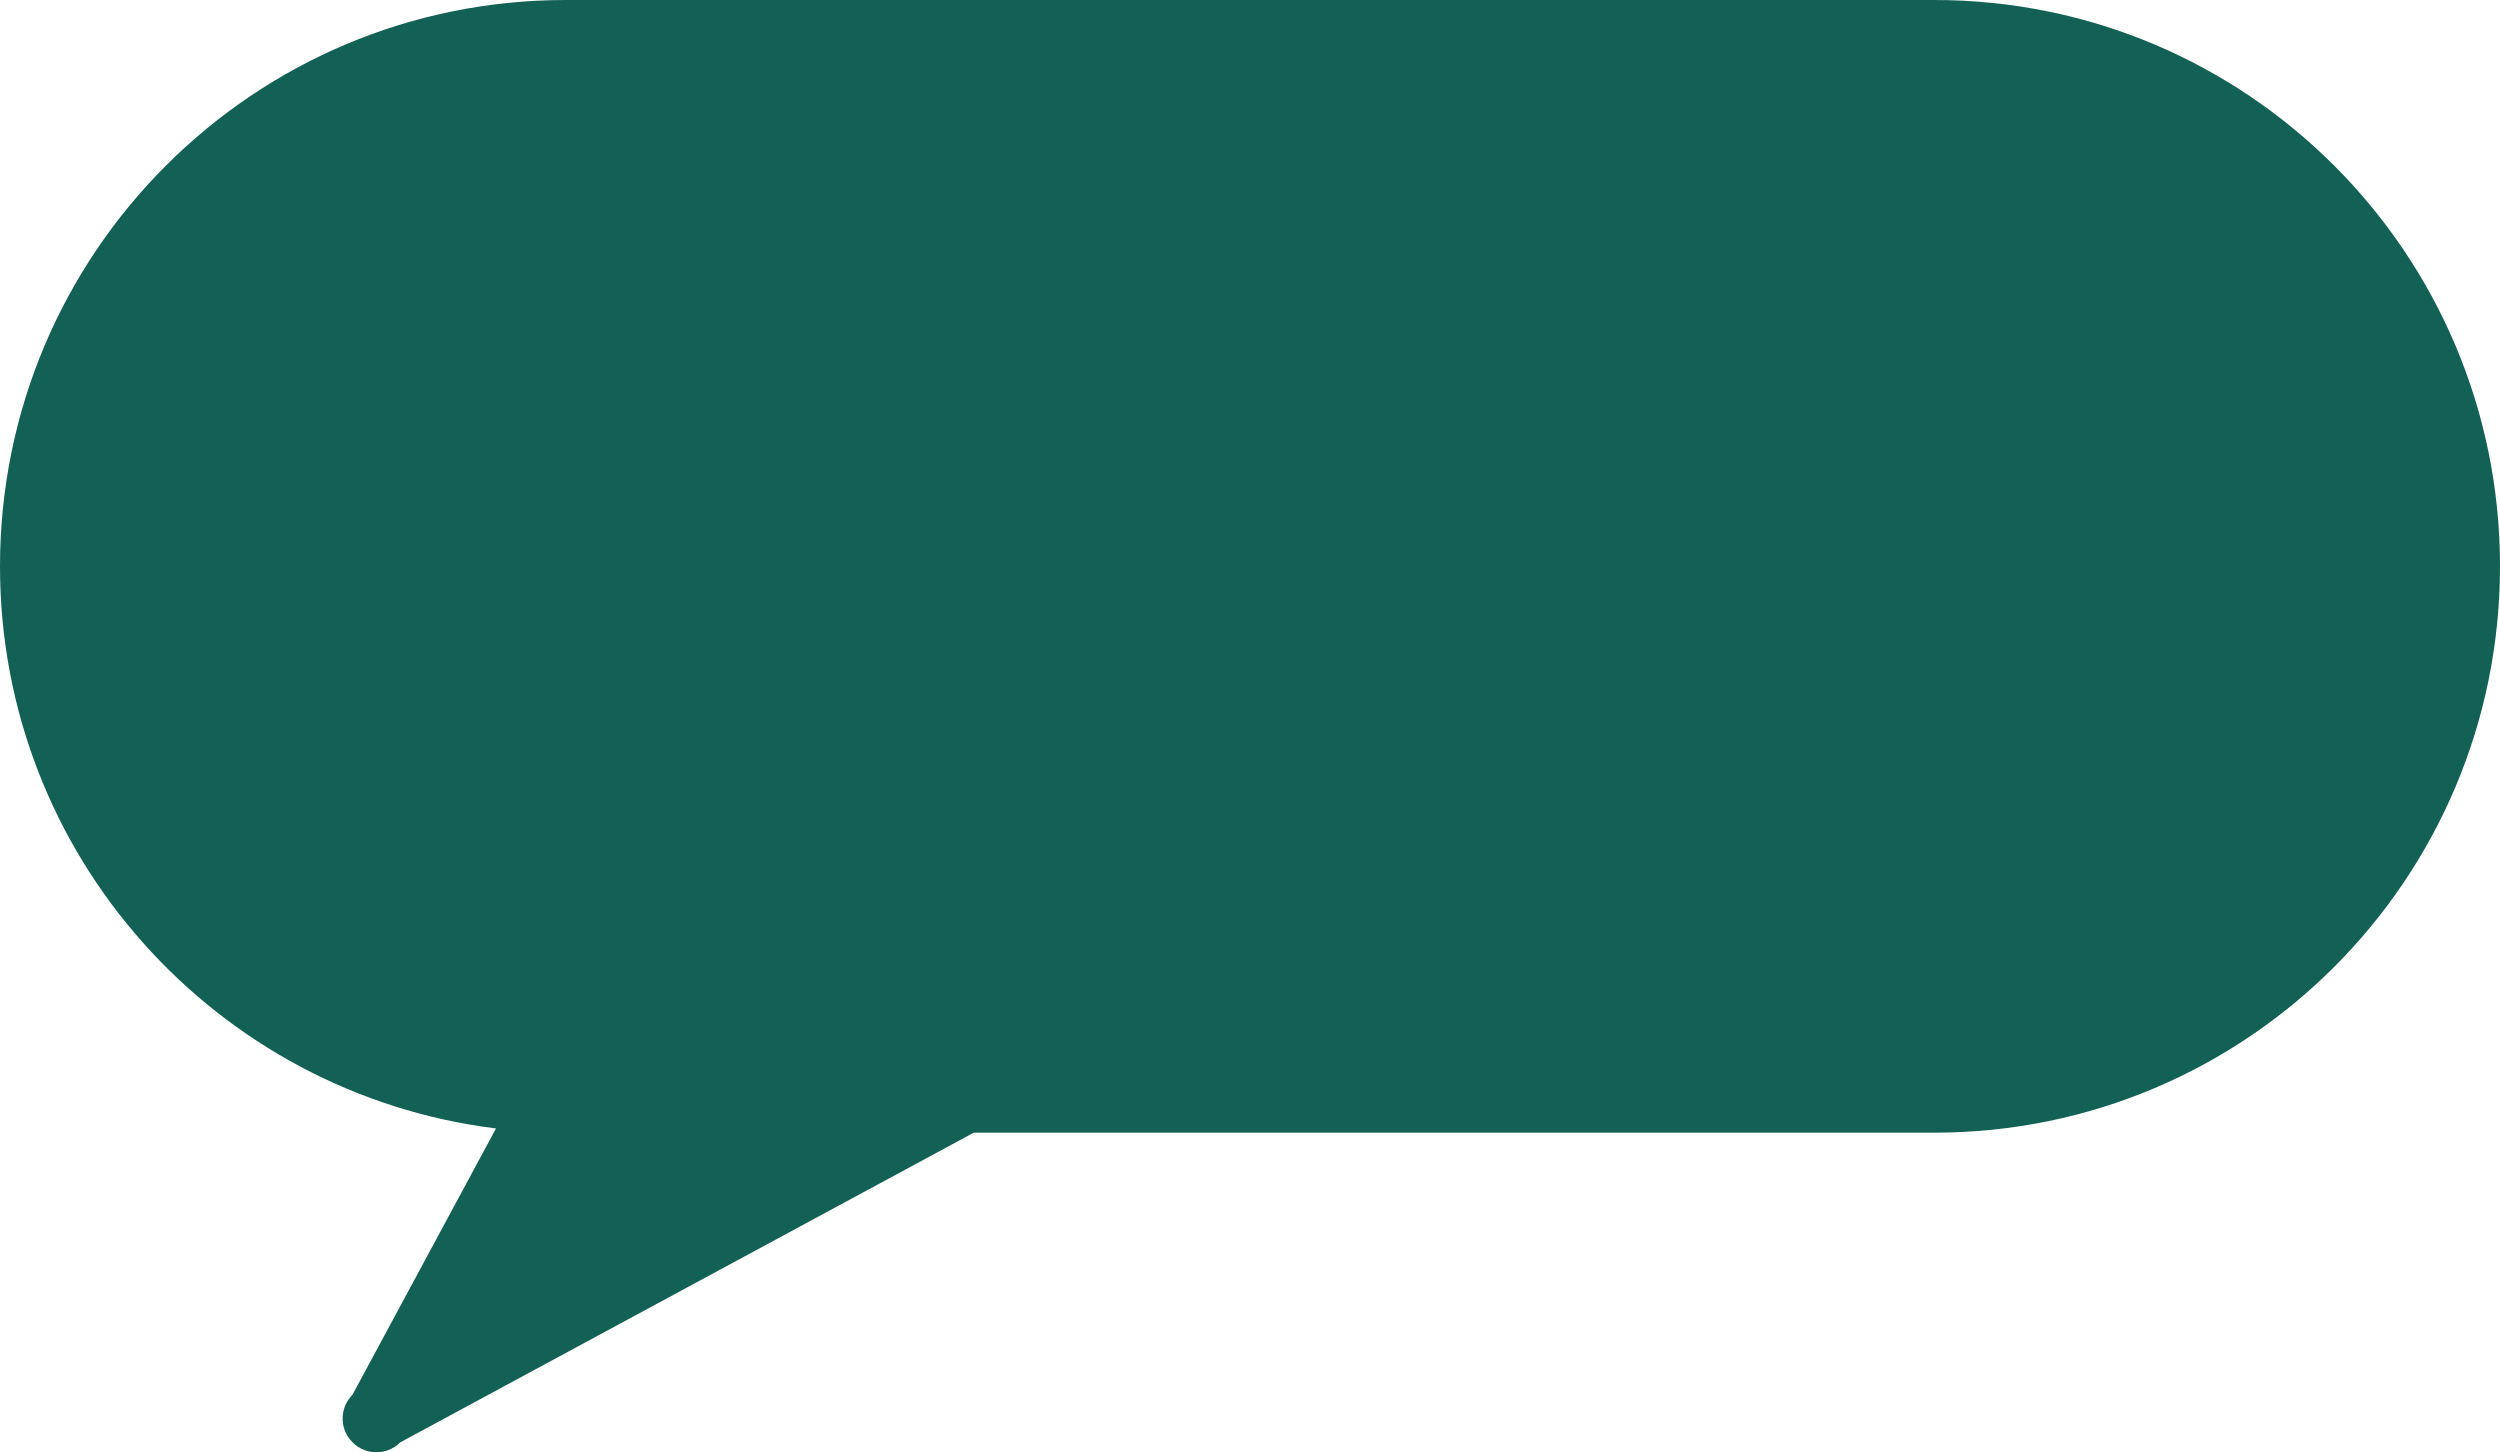
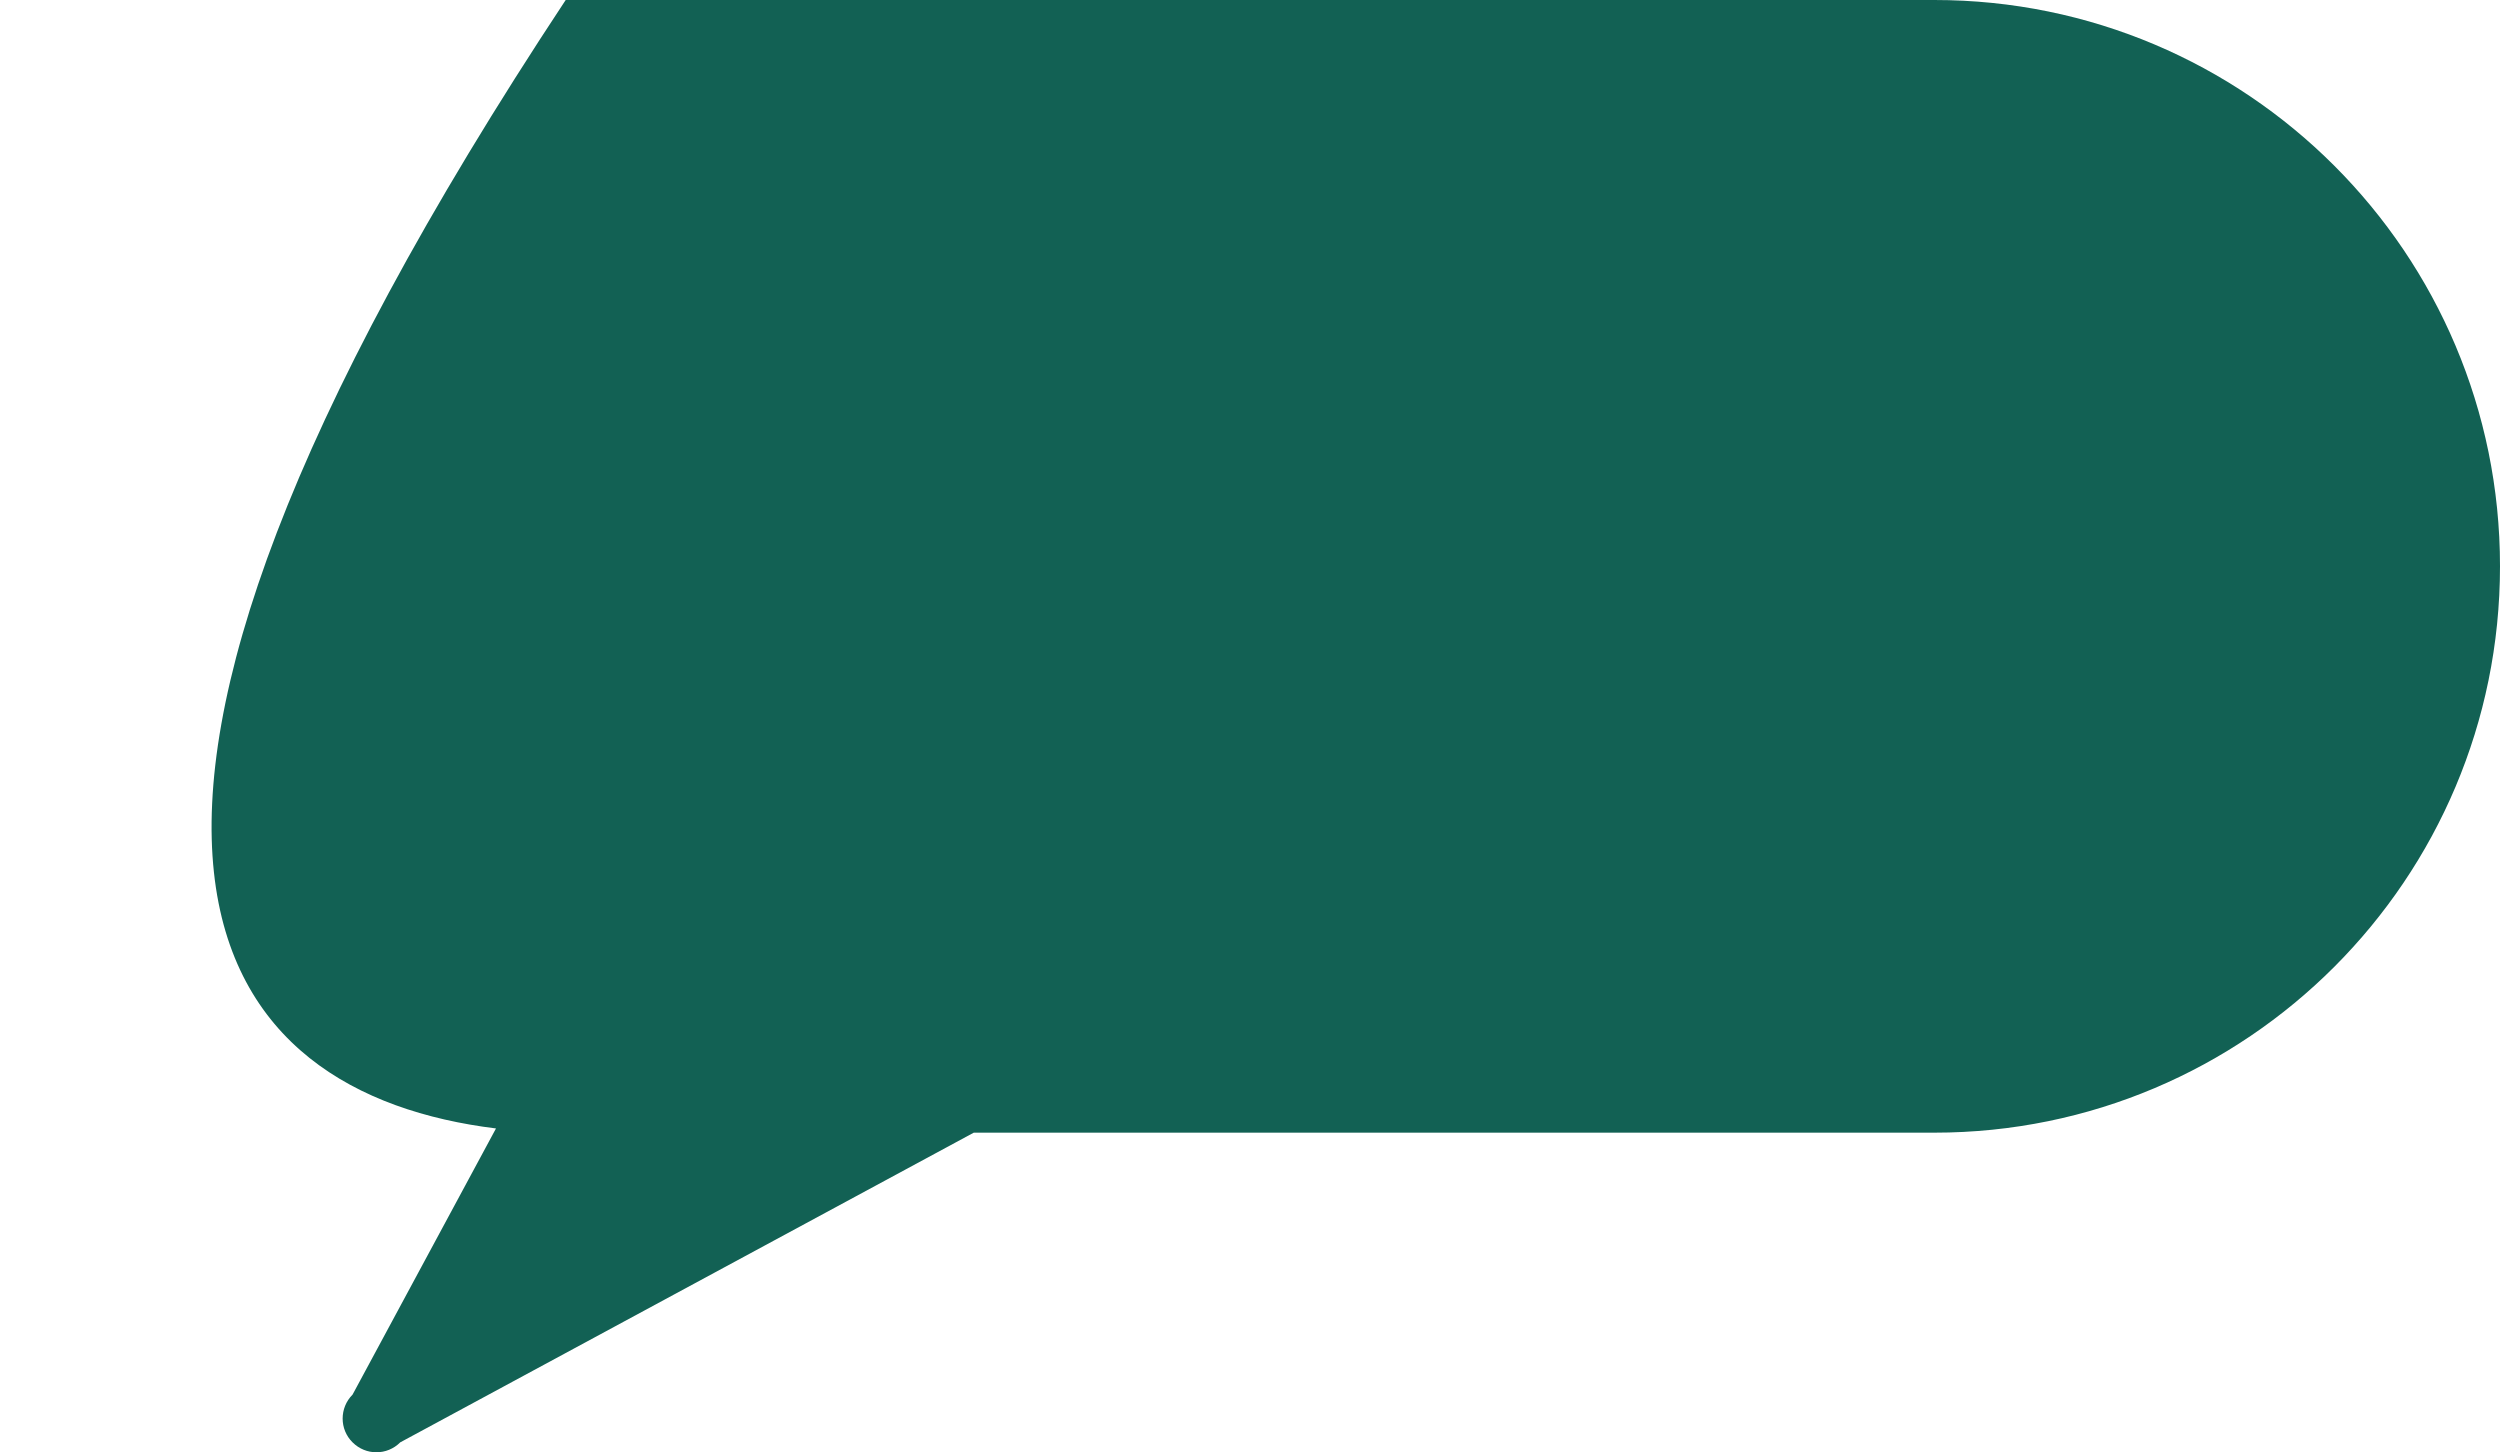
<svg xmlns="http://www.w3.org/2000/svg" width="210" height="122" viewBox="0 0 210 122" fill="none">
-   <path d="M162.481 0H47.519C21.269 0 0 21.297 0 47.58C0 71.876 18.19 91.892 41.663 94.79L29.615 117.148C28.505 118.26 28.505 120.062 29.615 121.158C30.726 122.27 32.51 122.27 33.62 121.158L81.796 95.144H162.481C188.731 95.144 210 73.847 210 47.563C210 21.28 188.731 0 162.481 0Z" fill="#126154" />
+   <path d="M162.481 0H47.519C0 71.876 18.19 91.892 41.663 94.79L29.615 117.148C28.505 118.26 28.505 120.062 29.615 121.158C30.726 122.27 32.51 122.27 33.62 121.158L81.796 95.144H162.481C188.731 95.144 210 73.847 210 47.563C210 21.28 188.731 0 162.481 0Z" fill="#126154" />
</svg>